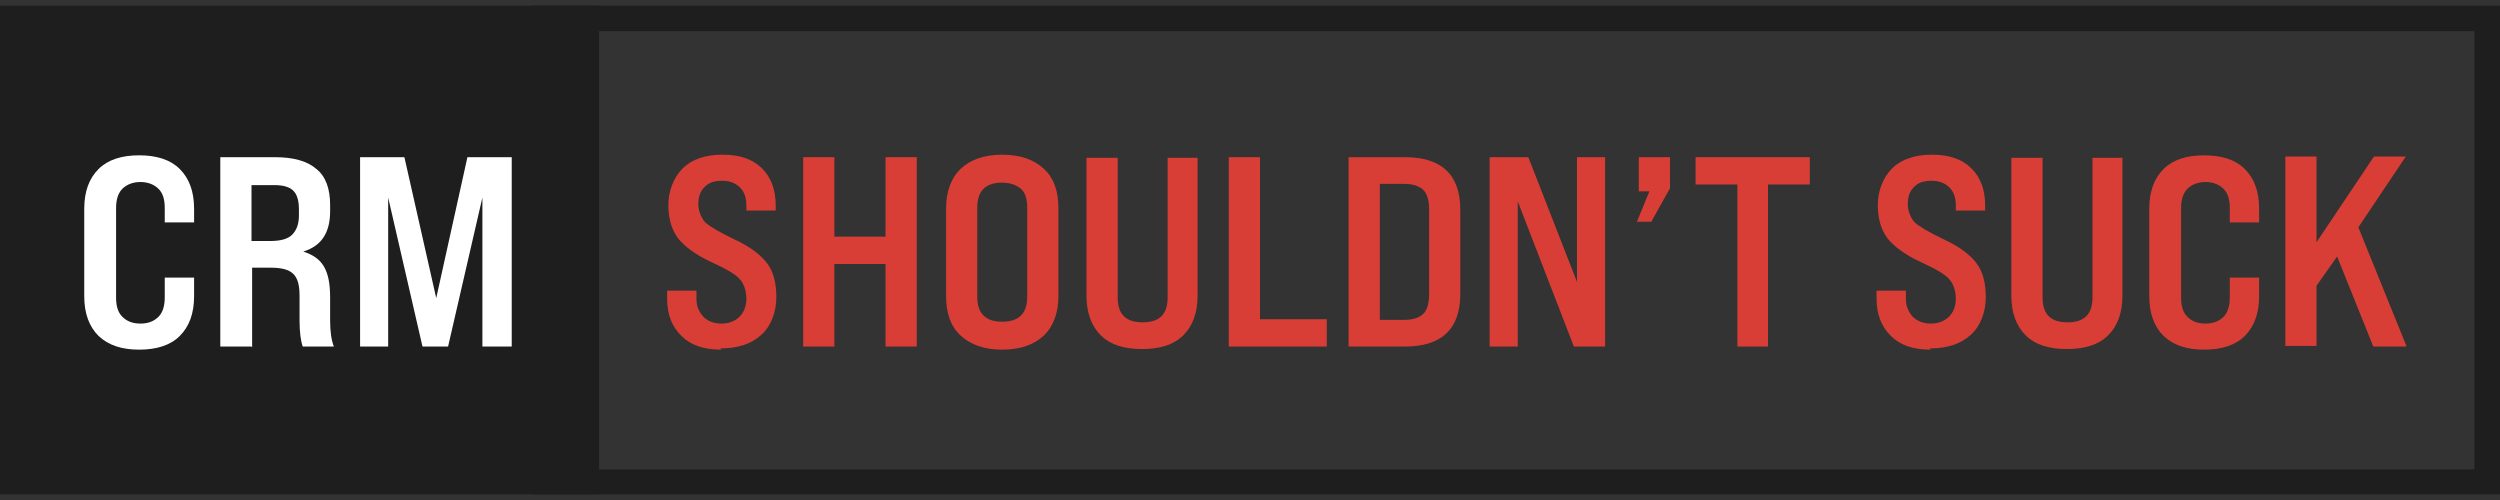
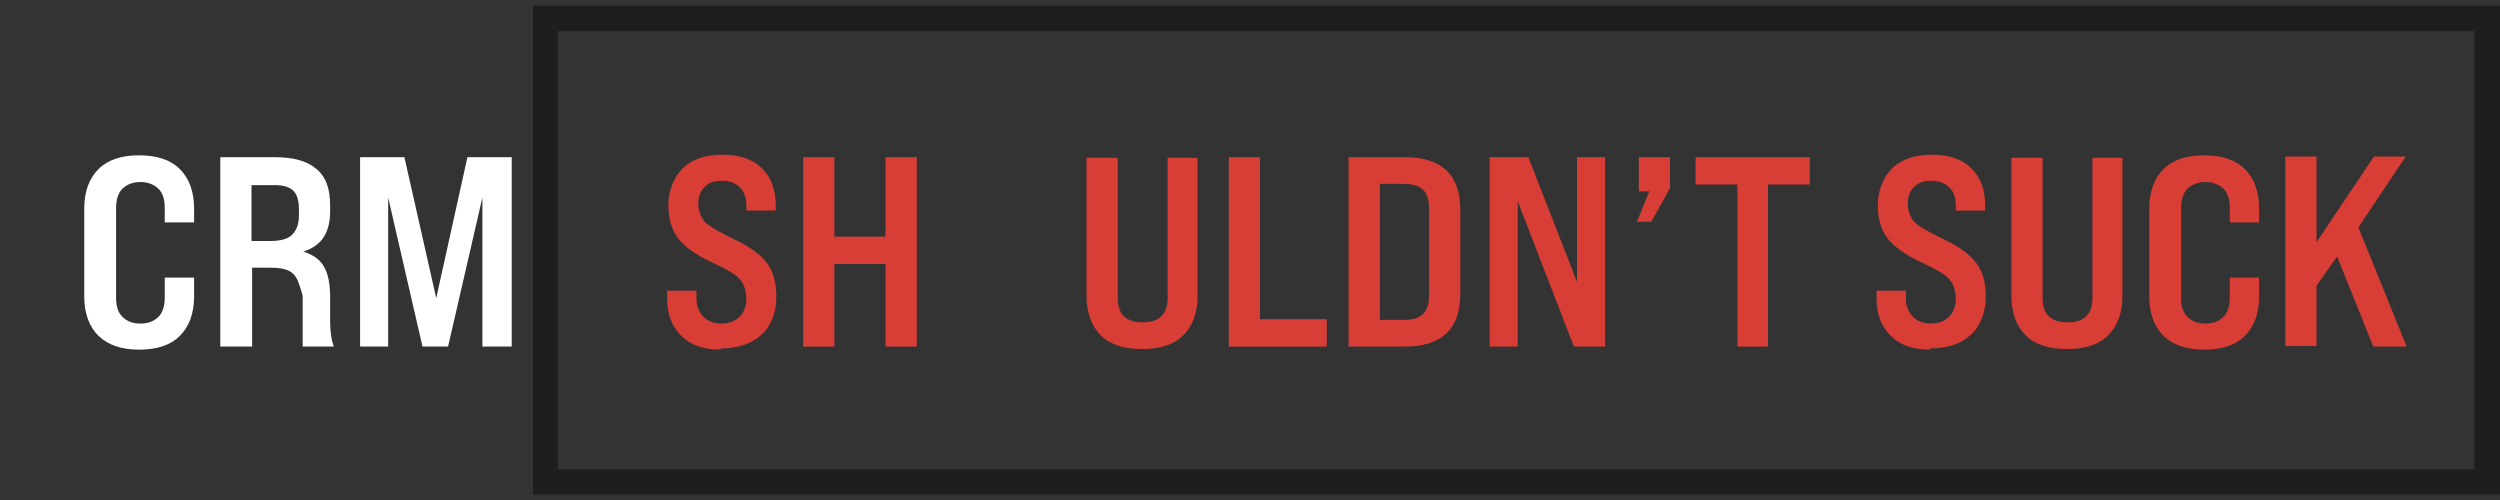
<svg xmlns="http://www.w3.org/2000/svg" width="220" height="44" viewBox="0 0 220 44" fill="none">
  <rect x="0" y="0" width="220" height="44" fill="#333333" stroke="none" />
  <g clip-path="url(#clip0_3001_322)">
-     <path d="M52.721 0.5H0V43.5H52.721V0.5Z" fill="#1E1E1E" />
    <path d="M217.749 2.74V41.315H49.097V2.74H217.749ZM220 0.5H46.9V43.5H220V0.5Z" fill="#1E1E1E" />
    <path d="M12.247 30.769C10.709 30.769 9.556 30.387 8.677 29.567C7.853 28.748 7.414 27.6 7.414 26.07V18.367C7.414 16.837 7.853 15.689 8.677 14.87C9.501 14.05 10.709 13.668 12.247 13.668C13.784 13.668 14.993 14.05 15.816 14.87C16.64 15.689 17.08 16.837 17.08 18.367V19.569H14.498V18.312C14.498 17.547 14.334 17.001 13.949 16.618C13.565 16.236 13.016 16.017 12.357 16.017C11.698 16.017 11.149 16.236 10.764 16.618C10.38 17.001 10.215 17.602 10.215 18.312V26.18C10.215 26.945 10.38 27.491 10.764 27.874C11.149 28.256 11.643 28.475 12.357 28.475C13.071 28.475 13.565 28.256 13.949 27.874C14.334 27.491 14.498 26.89 14.498 26.18V24.431H17.08V26.07C17.08 27.6 16.64 28.748 15.816 29.567C14.993 30.387 13.784 30.769 12.247 30.769Z" fill="white" />
-     <path d="M22.132 30.496H19.386V13.832H24.164C25.811 13.832 27.019 14.159 27.843 14.87C28.667 15.525 29.051 16.618 29.051 18.039V18.585C29.051 20.497 28.282 21.645 26.69 22.137C27.514 22.41 28.118 22.792 28.502 23.448C28.887 24.104 29.051 24.978 29.051 26.18V28.201C29.051 29.185 29.161 29.95 29.381 30.496H26.635C26.47 30.004 26.36 29.239 26.36 28.201V26.016C26.36 25.087 26.195 24.486 25.811 24.104C25.427 23.721 24.768 23.557 23.834 23.557H22.186V30.551L22.132 30.496ZM22.132 16.236V21.208H23.779C24.658 21.208 25.317 21.044 25.701 20.661C26.086 20.279 26.305 19.733 26.305 18.968V18.421C26.305 17.656 26.141 17.11 25.811 16.782C25.482 16.454 24.932 16.29 24.164 16.29H22.132V16.236Z" fill="white" />
+     <path d="M22.132 30.496H19.386V13.832H24.164C25.811 13.832 27.019 14.159 27.843 14.87C28.667 15.525 29.051 16.618 29.051 18.039V18.585C29.051 20.497 28.282 21.645 26.69 22.137C27.514 22.41 28.118 22.792 28.502 23.448C28.887 24.104 29.051 24.978 29.051 26.18V28.201C29.051 29.185 29.161 29.95 29.381 30.496H26.635V26.016C26.36 25.087 26.195 24.486 25.811 24.104C25.427 23.721 24.768 23.557 23.834 23.557H22.186V30.551L22.132 30.496ZM22.132 16.236V21.208H23.779C24.658 21.208 25.317 21.044 25.701 20.661C26.086 20.279 26.305 19.733 26.305 18.968V18.421C26.305 17.656 26.141 17.11 25.811 16.782C25.482 16.454 24.932 16.29 24.164 16.29H22.132V16.236Z" fill="white" />
    <path d="M34.104 30.496H31.688V13.832H35.587L38.388 26.234L41.133 13.832H45.032V30.496H42.451V17.383L39.431 30.496H37.179L34.159 17.383V30.496H34.104Z" fill="white" />
    <path d="M63.485 30.769C61.947 30.769 60.794 30.387 59.97 29.567C59.146 28.748 58.707 27.71 58.707 26.289V25.579H61.288V26.289C61.288 26.945 61.508 27.436 61.892 27.874C62.277 28.256 62.826 28.475 63.485 28.475C64.144 28.475 64.693 28.256 65.078 27.874C65.462 27.491 65.682 26.945 65.682 26.289C65.682 25.633 65.462 24.923 65.078 24.541C64.748 24.158 63.924 23.666 62.606 23.065C61.178 22.41 60.19 21.645 59.641 20.935C59.092 20.17 58.817 19.241 58.817 18.039C58.817 16.837 59.256 15.635 60.08 14.815C60.904 13.996 62.112 13.613 63.595 13.613C65.078 13.613 66.231 13.996 67.055 14.815C67.878 15.635 68.263 16.727 68.263 18.093V18.53H65.682V18.093C65.682 17.438 65.517 16.891 65.132 16.509C64.748 16.126 64.254 15.908 63.54 15.908C62.826 15.908 62.386 16.072 62.002 16.454C61.618 16.837 61.453 17.328 61.453 17.93C61.453 18.53 61.673 19.131 62.057 19.569C62.496 19.951 63.32 20.443 64.583 21.044C66.011 21.7 67 22.464 67.549 23.229C68.098 23.994 68.318 24.978 68.318 26.18C68.318 27.382 67.878 28.693 67 29.458C66.121 30.278 64.913 30.66 63.375 30.66L63.485 30.769Z" fill="#D93E36" />
    <path d="M73.425 30.496H70.679V13.832H73.425V20.825H77.928V13.832H80.674V30.496H77.928V23.229H73.425V30.496Z" fill="#D93E36" />
-     <path d="M83.255 26.016V18.367C83.255 16.837 83.695 15.689 84.519 14.87C85.397 14.05 86.605 13.613 88.198 13.613C89.791 13.613 90.999 14.05 91.877 14.87C92.756 15.689 93.141 16.837 93.141 18.367V26.016C93.141 27.546 92.701 28.693 91.877 29.513C90.999 30.332 89.791 30.769 88.198 30.769C86.605 30.769 85.397 30.332 84.519 29.513C83.64 28.693 83.255 27.546 83.255 26.016ZM90.395 26.125V18.257C90.395 17.547 90.23 16.946 89.846 16.618C89.461 16.29 88.912 16.072 88.198 16.072C87.484 16.072 86.935 16.236 86.55 16.618C86.166 17.001 86.001 17.547 86.001 18.257V26.125C86.001 26.835 86.166 27.382 86.55 27.764C86.935 28.147 87.484 28.311 88.198 28.311C88.912 28.311 89.461 28.147 89.846 27.764C90.23 27.382 90.395 26.835 90.395 26.125Z" fill="#D93E36" />
    <path d="M95.612 26.016V13.886H98.358V26.18C98.358 27.655 99.072 28.365 100.554 28.365C102.037 28.365 102.751 27.655 102.751 26.18V13.886H105.387V26.016C105.387 27.546 104.948 28.693 104.124 29.513C103.3 30.332 102.092 30.715 100.499 30.715C98.907 30.715 97.699 30.332 96.875 29.513C96.051 28.693 95.612 27.546 95.612 26.016Z" fill="#D93E36" />
    <path d="M116.7 30.496H108.133V13.832H110.879V28.092H116.755V30.496H116.7Z" fill="#D93E36" />
    <path d="M123.619 30.496H118.677V13.832H123.619C126.859 13.832 128.507 15.361 128.507 18.476V25.852C128.507 28.966 126.859 30.496 123.619 30.496ZM121.423 16.236V28.147H123.564C124.333 28.147 124.882 27.983 125.267 27.6C125.596 27.273 125.761 26.672 125.761 25.907V18.421C125.761 17.656 125.596 17.055 125.267 16.727C124.937 16.4 124.388 16.181 123.564 16.181H121.423V16.236Z" fill="#D93E36" />
    <path d="M133.505 30.496H131.088V13.832H134.493L138.777 24.814V13.832H141.248V30.496H138.502L133.56 17.711V30.496H133.505Z" fill="#D93E36" />
    <path d="M145.312 19.514H144.049L145.147 16.837H144.214V13.832H146.96V16.564L145.312 19.514Z" fill="#D93E36" />
    <path d="M155.637 30.496H152.891V16.236H149.211V13.832H159.261V16.236H155.582V30.496H155.637Z" fill="#D93E36" />
    <path d="M169.916 30.769C168.378 30.769 167.225 30.387 166.401 29.567C165.577 28.748 165.138 27.71 165.138 26.289V25.579H167.719V26.289C167.719 26.945 167.938 27.436 168.323 27.874C168.707 28.256 169.257 28.475 169.916 28.475C170.575 28.475 171.124 28.256 171.508 27.874C171.893 27.491 172.112 26.945 172.112 26.289C172.112 25.633 171.893 24.923 171.508 24.541C171.179 24.158 170.355 23.666 169.037 23.065C167.609 22.41 166.62 21.645 166.071 20.935C165.522 20.17 165.248 19.241 165.248 18.039C165.248 16.837 165.687 15.635 166.511 14.815C167.334 13.996 168.543 13.613 170.025 13.613C171.508 13.613 172.661 13.996 173.485 14.815C174.309 15.635 174.693 16.727 174.693 18.093V18.53H172.112V18.093C172.112 17.438 171.947 16.891 171.563 16.509C171.179 16.126 170.684 15.908 169.97 15.908C169.257 15.908 168.817 16.072 168.433 16.454C168.048 16.837 167.884 17.328 167.884 17.93C167.884 18.53 168.103 19.131 168.488 19.569C168.927 19.951 169.751 20.443 171.014 21.044C172.442 21.7 173.43 22.464 173.979 23.229C174.529 23.994 174.748 24.978 174.748 26.18C174.748 27.382 174.309 28.693 173.43 29.458C172.552 30.278 171.343 30.66 169.806 30.66L169.916 30.769Z" fill="#D93E36" />
    <path d="M177 26.016V13.886H179.745V26.18C179.745 27.655 180.459 28.365 181.942 28.365C183.425 28.365 184.139 27.655 184.139 26.18V13.886H186.775V26.016C186.775 27.546 186.336 28.693 185.512 29.513C184.688 30.332 183.48 30.715 181.887 30.715C180.295 30.715 179.086 30.332 178.263 29.513C177.439 28.693 177 27.546 177 26.016Z" fill="#D93E36" />
    <path d="M193.969 30.769C192.431 30.769 191.278 30.387 190.399 29.567C189.576 28.748 189.136 27.6 189.136 26.07V18.367C189.136 16.837 189.576 15.689 190.399 14.87C191.223 14.05 192.431 13.668 193.969 13.668C195.507 13.668 196.715 14.05 197.539 14.87C198.362 15.689 198.802 16.837 198.802 18.367V19.569H196.221V18.312C196.221 17.547 196.056 17.001 195.671 16.618C195.287 16.236 194.738 16.017 194.079 16.017C193.42 16.017 192.871 16.236 192.486 16.618C192.102 17.001 191.937 17.602 191.937 18.312V26.18C191.937 26.945 192.102 27.491 192.486 27.874C192.871 28.256 193.365 28.475 194.079 28.475C194.793 28.475 195.287 28.256 195.671 27.874C196.056 27.491 196.221 26.89 196.221 26.18V24.431H198.802V26.07C198.802 27.6 198.362 28.748 197.539 29.567C196.715 30.387 195.507 30.769 193.969 30.769Z" fill="#D93E36" />
    <path d="M211.762 30.496H208.852L205.667 22.574L203.854 25.142V30.442H201.108V13.777H203.854V21.317L208.907 13.777H211.707L207.534 20.006L211.762 30.442V30.496Z" fill="#D93E36" />
  </g>
  <defs>
    <clipPath id="clip0_3001_322">
      <rect width="220" height="43" fill="white" transform="translate(0 0.5)" />
    </clipPath>
  </defs>
</svg>